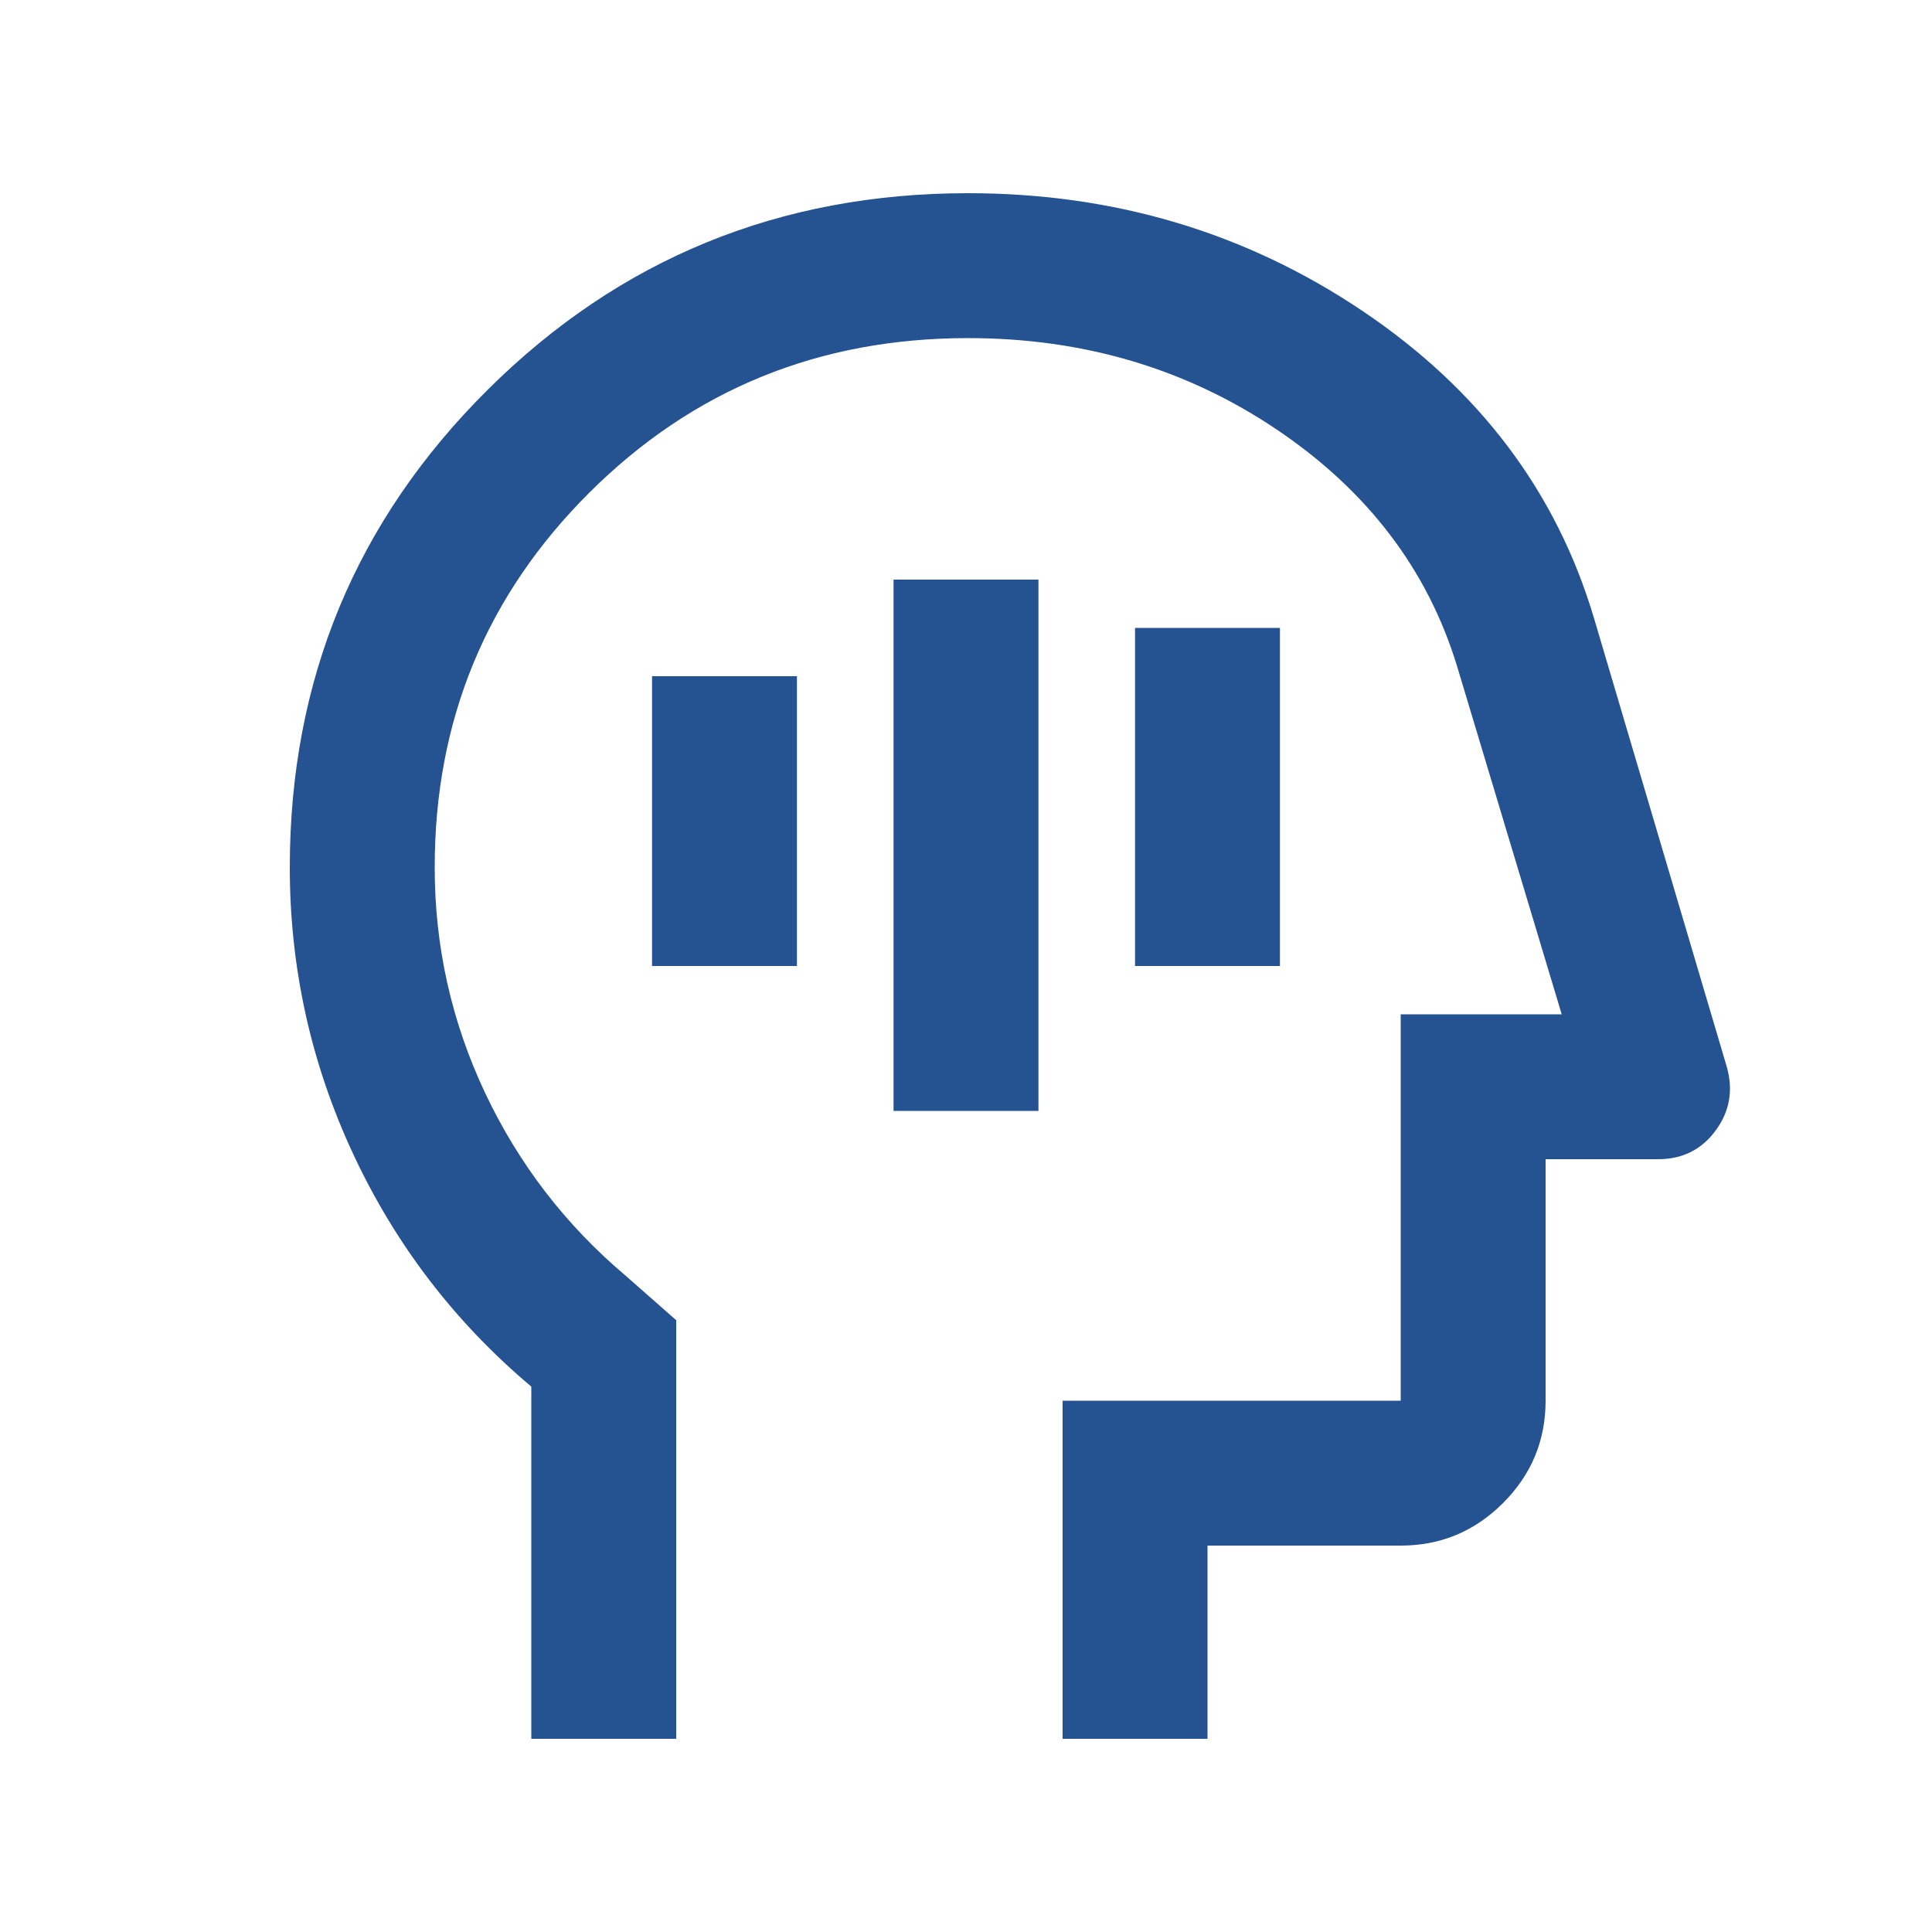
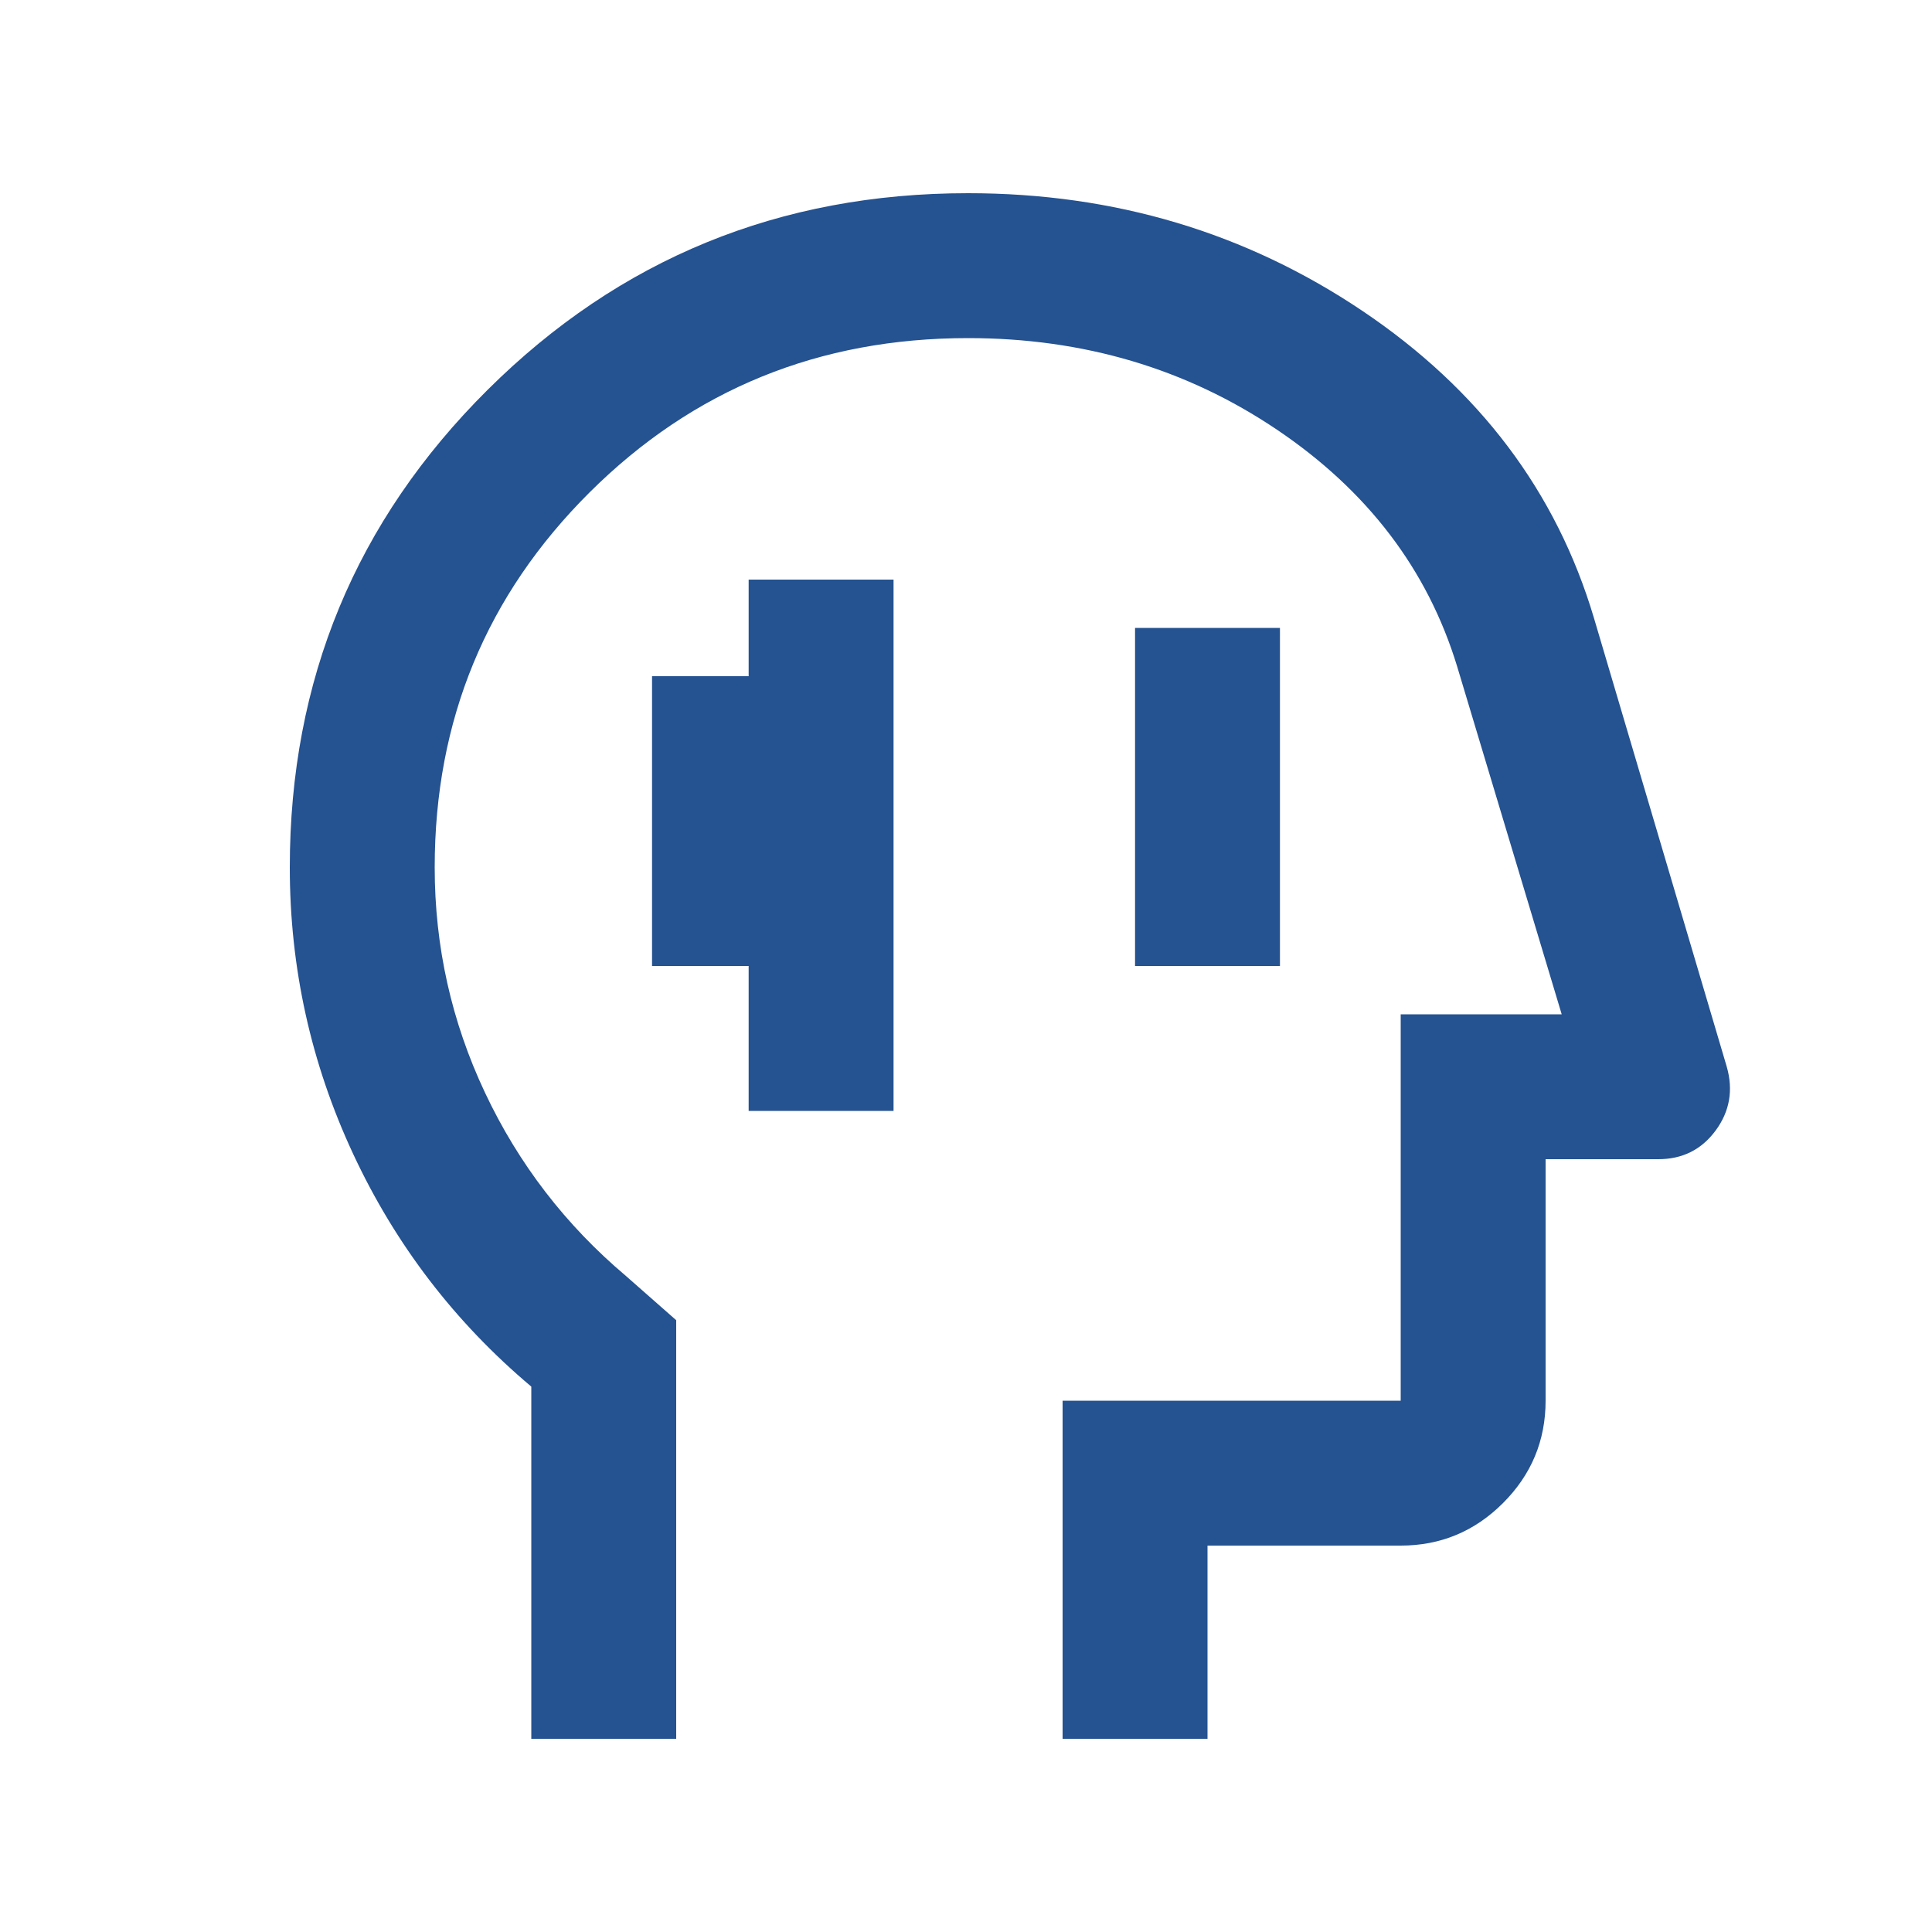
<svg xmlns="http://www.w3.org/2000/svg" height="20px" viewBox="0 -960 960 960" width="20px" fill="#255290">
-   <path d="M444-408h72v-264h-72v264Zm120-72h72v-168h-72v168Zm-240 0h72v-144h-72v144ZM264-96v-175q-57-48-88.5-115.57T144-529q0-139.58 98.29-237.29Q340.58-864 481-864q109 0 196 58.5T792-653l66 223q5 17.48-5.5 31.74Q842-384 824-384h-56v120q0 29.7-21.15 50.85Q725.7-192 696-192h-96v96h-72v-168h168v-192h80l-52-173q-22-72-89.5-117.5T481-792q-111 0-188 76.63T216-529q0 58.93 25 111.96Q266-364 311-326l25 22v208h-72Zm232-348Z" />
+   <path d="M444-408v-264h-72v264Zm120-72h72v-168h-72v168Zm-240 0h72v-144h-72v144ZM264-96v-175q-57-48-88.5-115.57T144-529q0-139.58 98.29-237.29Q340.58-864 481-864q109 0 196 58.5T792-653l66 223q5 17.48-5.5 31.74Q842-384 824-384h-56v120q0 29.7-21.15 50.85Q725.7-192 696-192h-96v96h-72v-168h168v-192h80l-52-173q-22-72-89.5-117.5T481-792q-111 0-188 76.63T216-529q0 58.93 25 111.96Q266-364 311-326l25 22v208h-72Zm232-348Z" />
</svg>